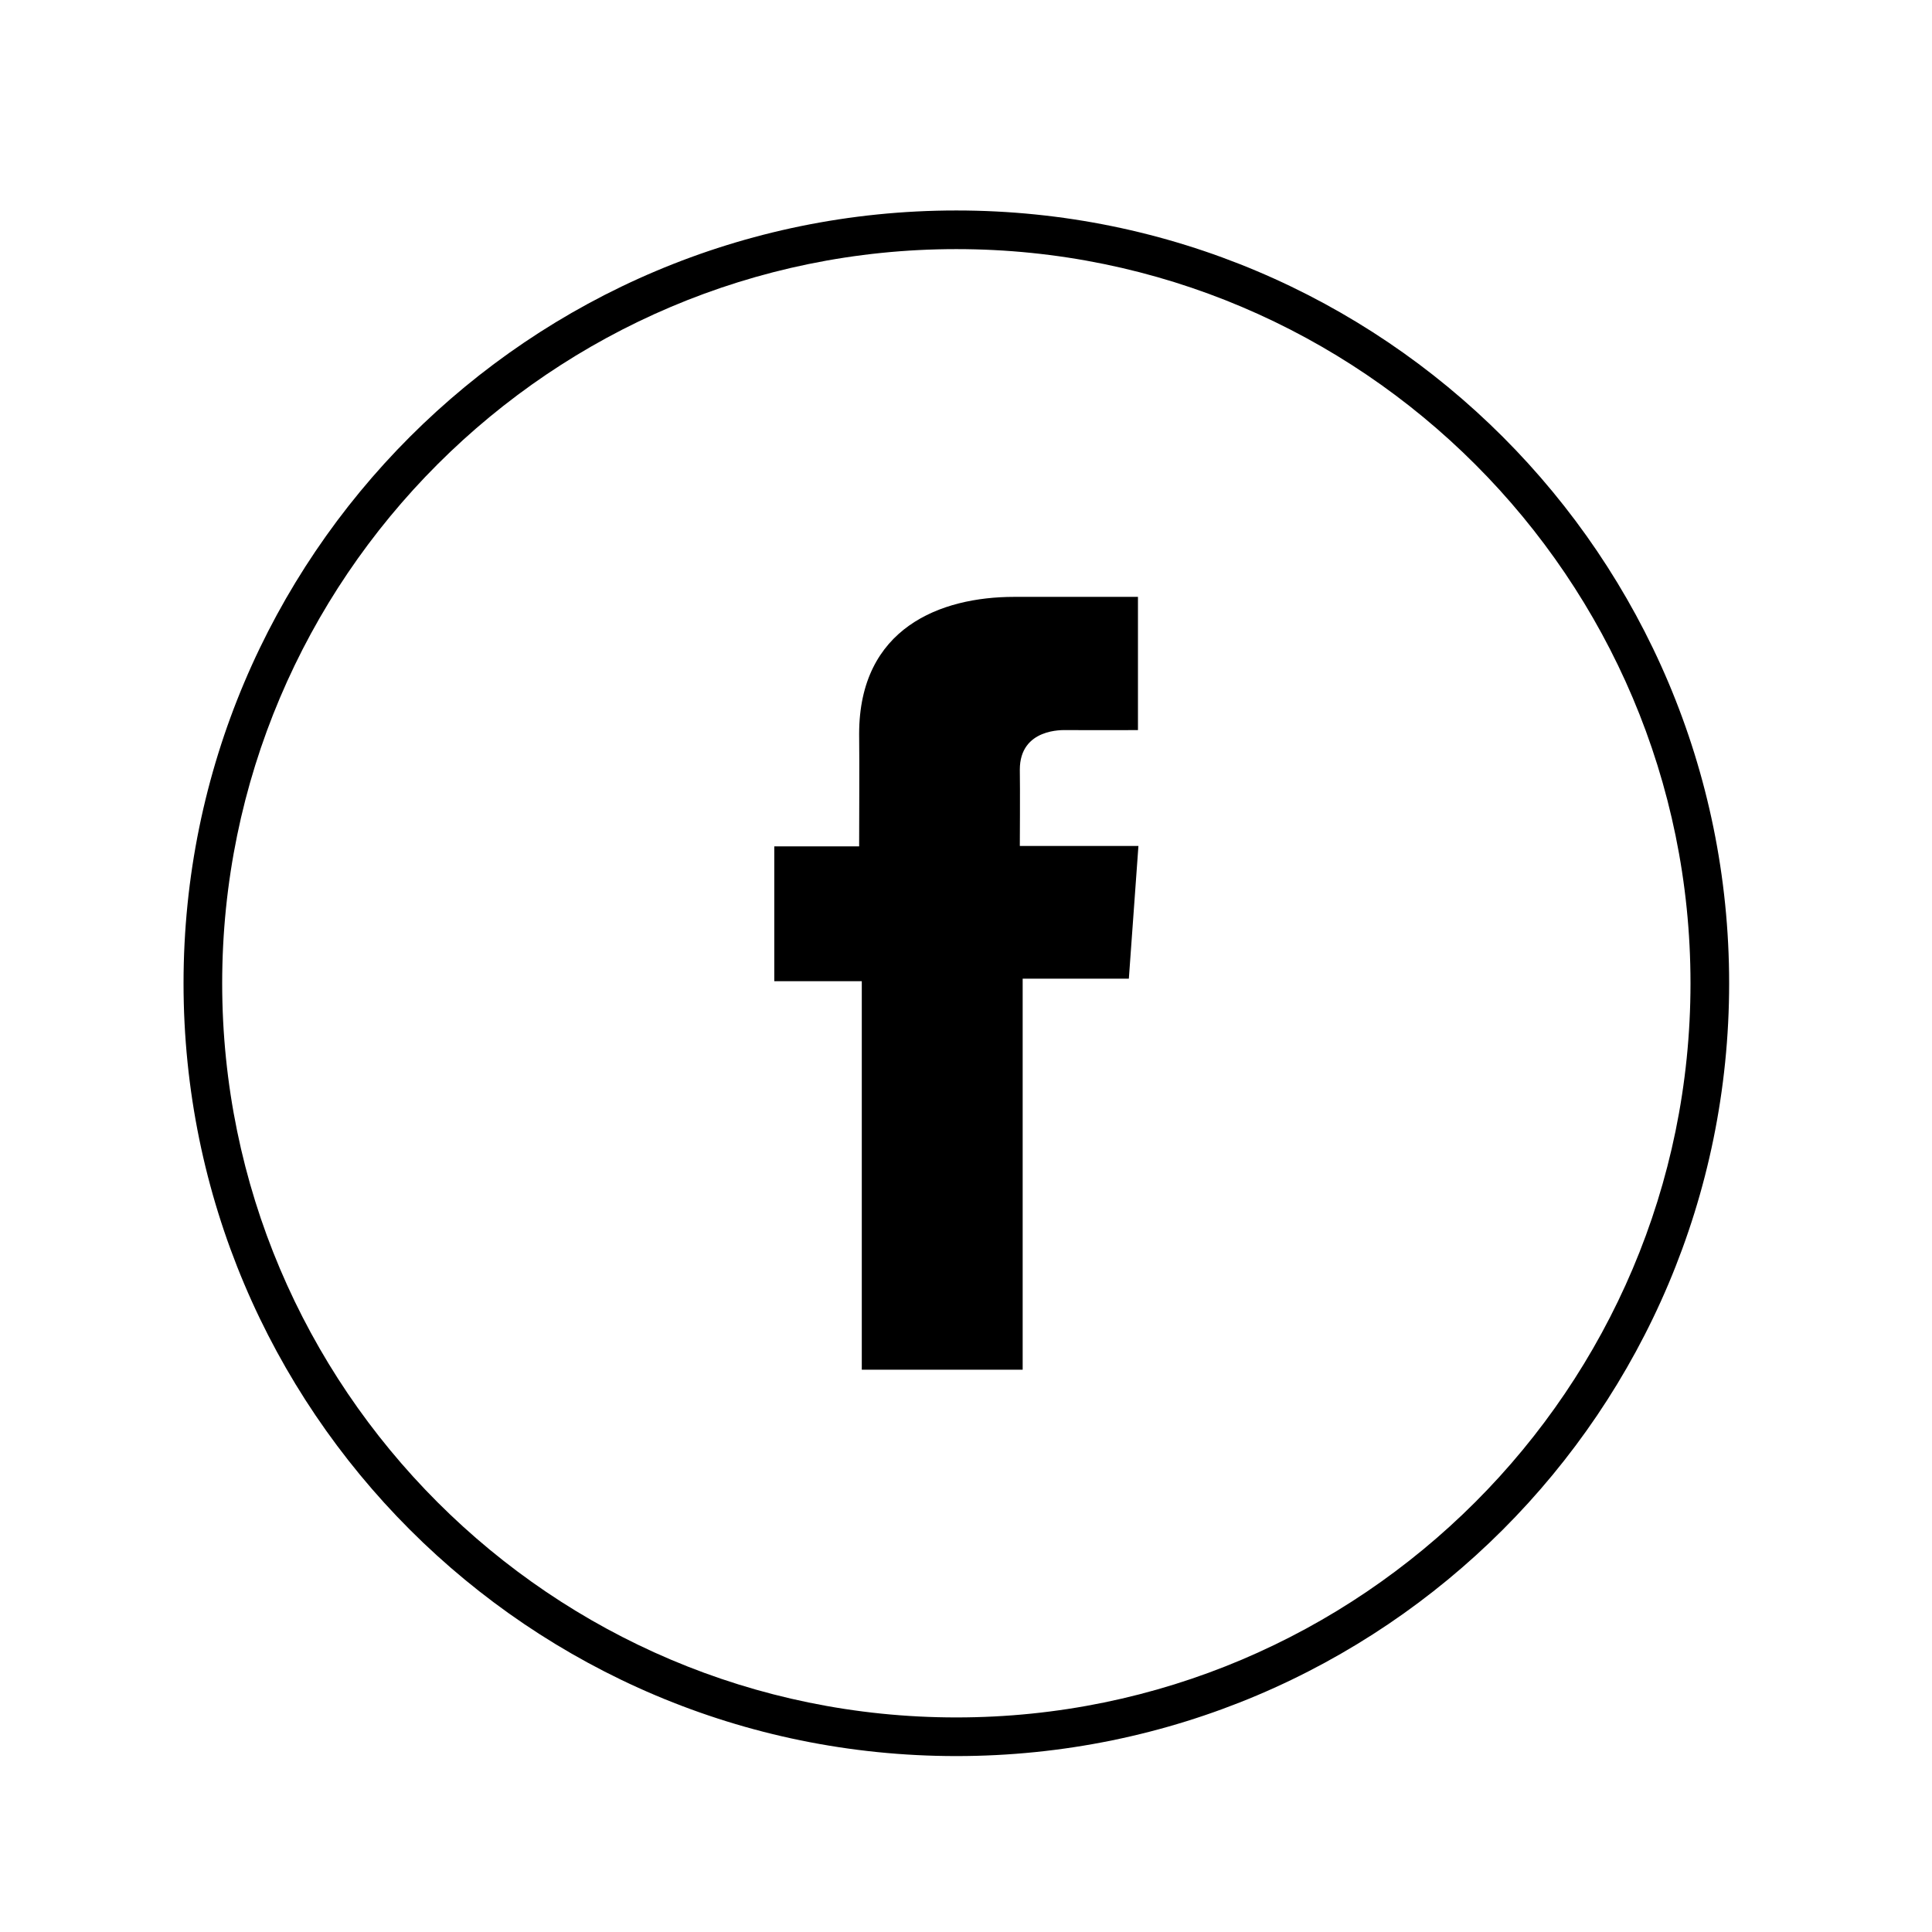
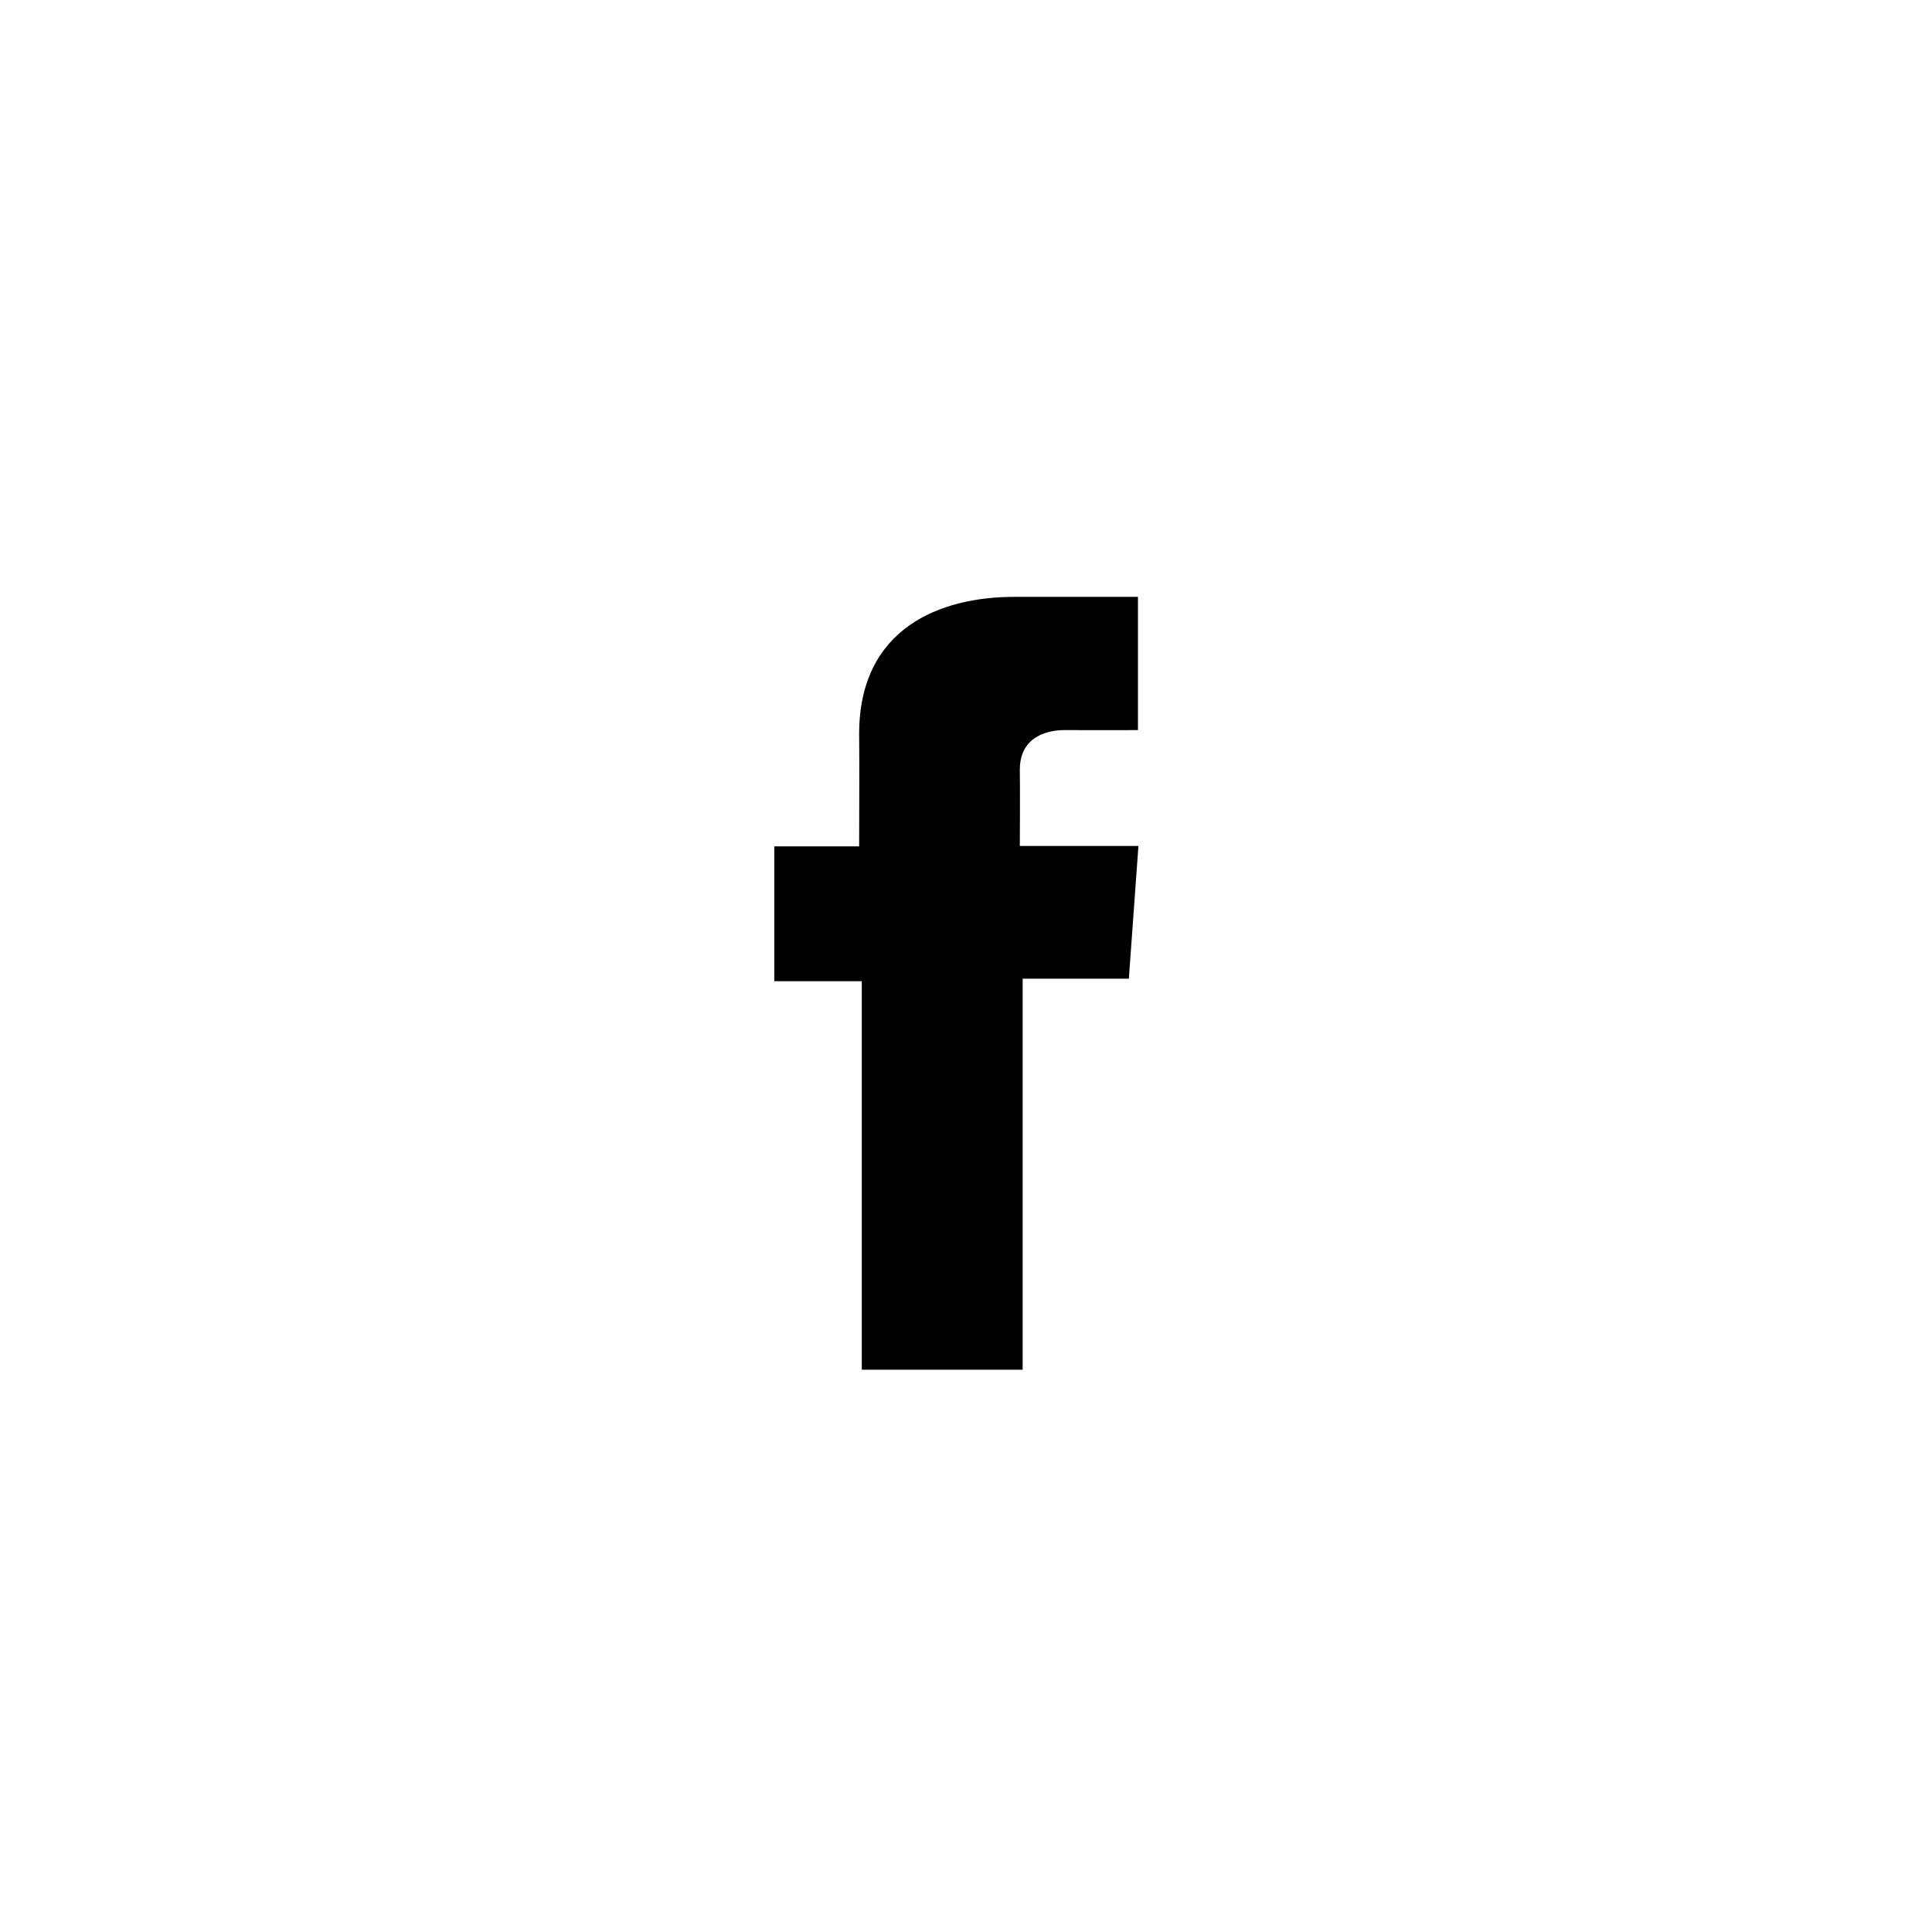
<svg xmlns="http://www.w3.org/2000/svg" version="1.1" id="Layer_1" x="0px" y="0px" width="100px" height="100px" viewBox="0 0 100 100" enable-background="new 0 0 100 100" xml:space="preserve">
  <g>
-     <path d="M49.5,12.894c20.953,0,38,17.047,38,38s-17.047,38-38,38s-38-17.047-38-38S28.547,12.894,49.5,12.894 M49.5,10.894         c-22.091,0-40,17.909-40,40s17.909,40,40,40s40-17.909,40-40S71.591,10.894,49.5,10.894L49.5,10.894z" />
-   </g>
+     </g>
  <g>
    <path d="M58.895,30.894c0,0-3.846,0-6.402,0c-3.803,0-8.024,1.597-8.024,7.098c0.02,1.913,0,3.75,0,5.816h-4.392v6.978h4.529         v20.109h8.327v-20.24h5.496l0.496-6.869h-6.139c0,0,0.018-3.058,0-3.946c0-2.169,2.268-2.05,2.402-2.05         c1.082,0,3.174,0.006,3.713,0v-6.896H58.895L58.895,30.894z" />
  </g>
</svg>